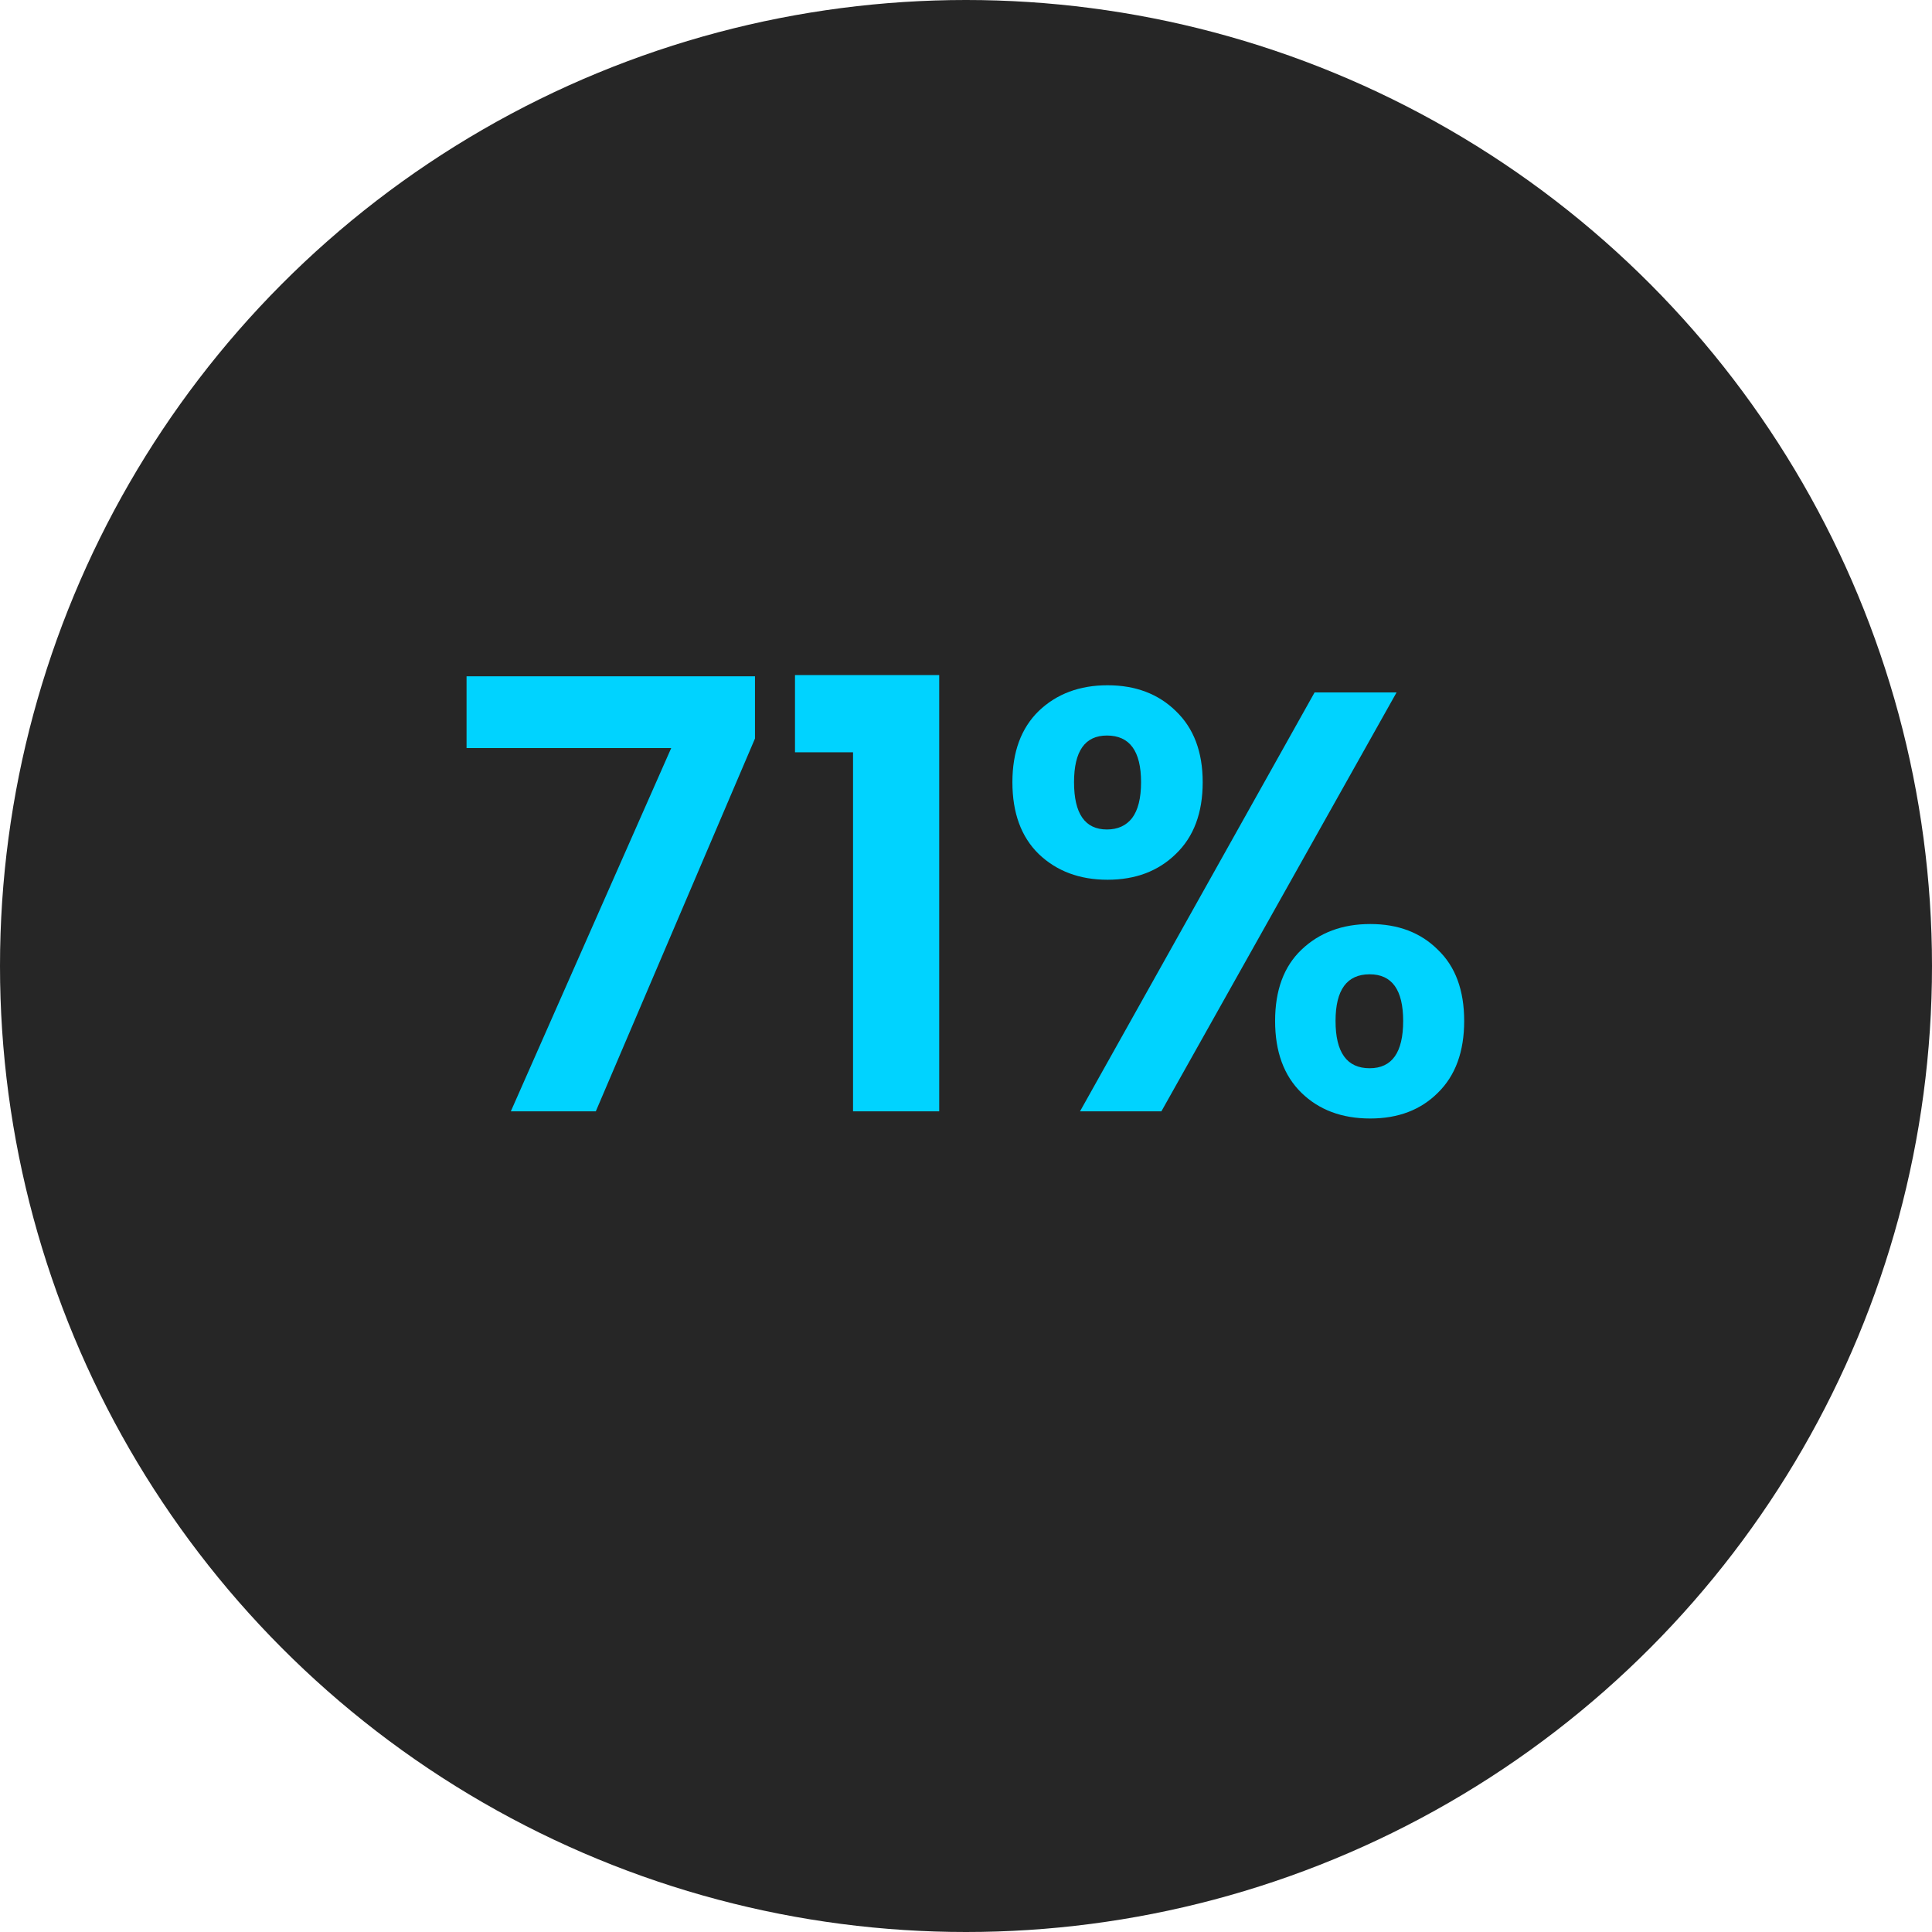
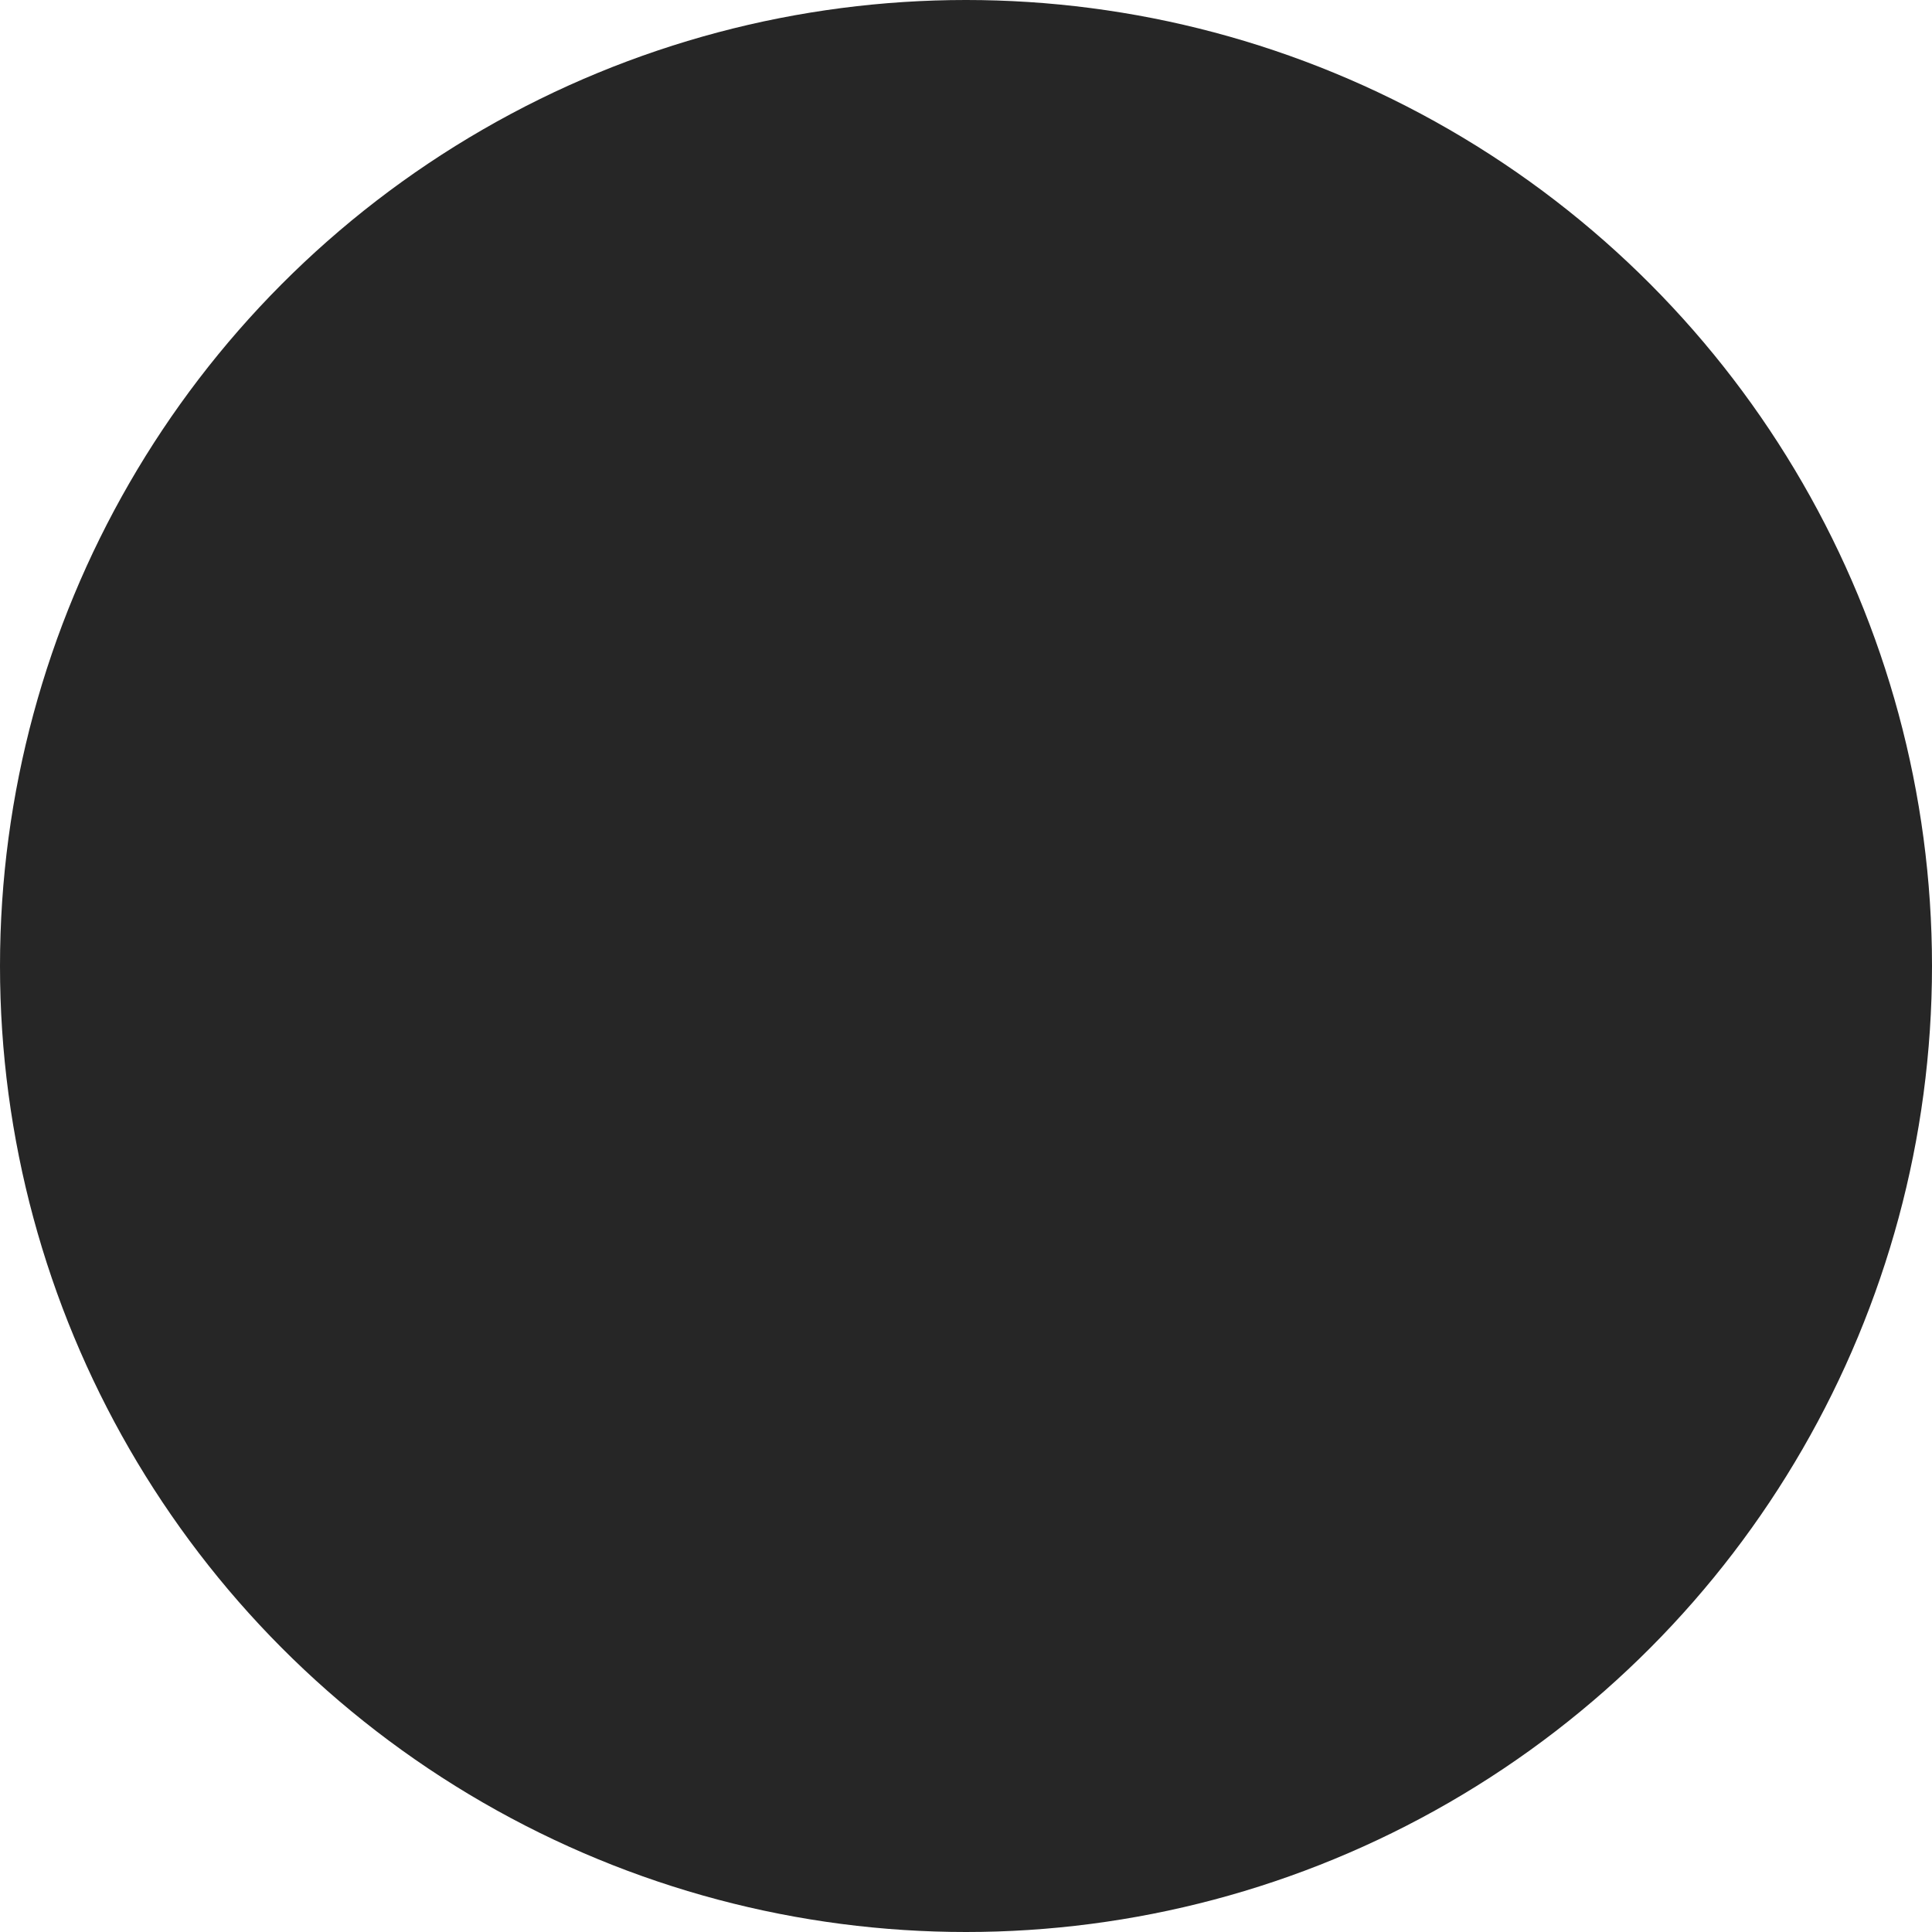
<svg xmlns="http://www.w3.org/2000/svg" width="113" height="113" viewBox="0 0 113 113" fill="none">
  <circle cx="56.5" cy="56.5" r="56.5" fill="#262626" />
-   <path d="M44.158 43.195L34.848 65H29.878L39.258 43.755H27.288V39.555H44.158V43.195ZM46.498 44V39.485H54.933V65H49.893V44H46.498ZM59.214 45.75C59.214 43.977 59.727 42.588 60.754 41.585C61.803 40.582 63.145 40.08 64.778 40.08C66.412 40.08 67.742 40.582 68.769 41.585C69.819 42.588 70.344 43.977 70.344 45.75C70.344 47.547 69.819 48.947 68.769 49.95C67.742 50.953 66.412 51.455 64.778 51.455C63.145 51.455 61.803 50.953 60.754 49.95C59.727 48.947 59.214 47.547 59.214 45.75ZM81.683 40.5L67.928 65H63.169L76.888 40.5H81.683ZM64.743 43.02C63.46 43.02 62.819 43.93 62.819 45.75C62.819 47.593 63.46 48.515 64.743 48.515C65.374 48.515 65.864 48.293 66.213 47.85C66.564 47.383 66.739 46.683 66.739 45.75C66.739 43.93 66.073 43.02 64.743 43.02ZM74.579 59.715C74.579 57.918 75.092 56.53 76.118 55.55C77.168 54.547 78.51 54.045 80.144 54.045C81.777 54.045 83.095 54.547 84.099 55.55C85.125 56.53 85.638 57.918 85.638 59.715C85.638 61.512 85.125 62.912 84.099 63.915C83.095 64.918 81.777 65.42 80.144 65.42C78.487 65.42 77.145 64.918 76.118 63.915C75.092 62.912 74.579 61.512 74.579 59.715ZM80.109 56.985C78.778 56.985 78.114 57.895 78.114 59.715C78.114 61.558 78.778 62.48 80.109 62.48C81.415 62.48 82.069 61.558 82.069 59.715C82.069 57.895 81.415 56.985 80.109 56.985Z" fill="#00D3FF" />
</svg>